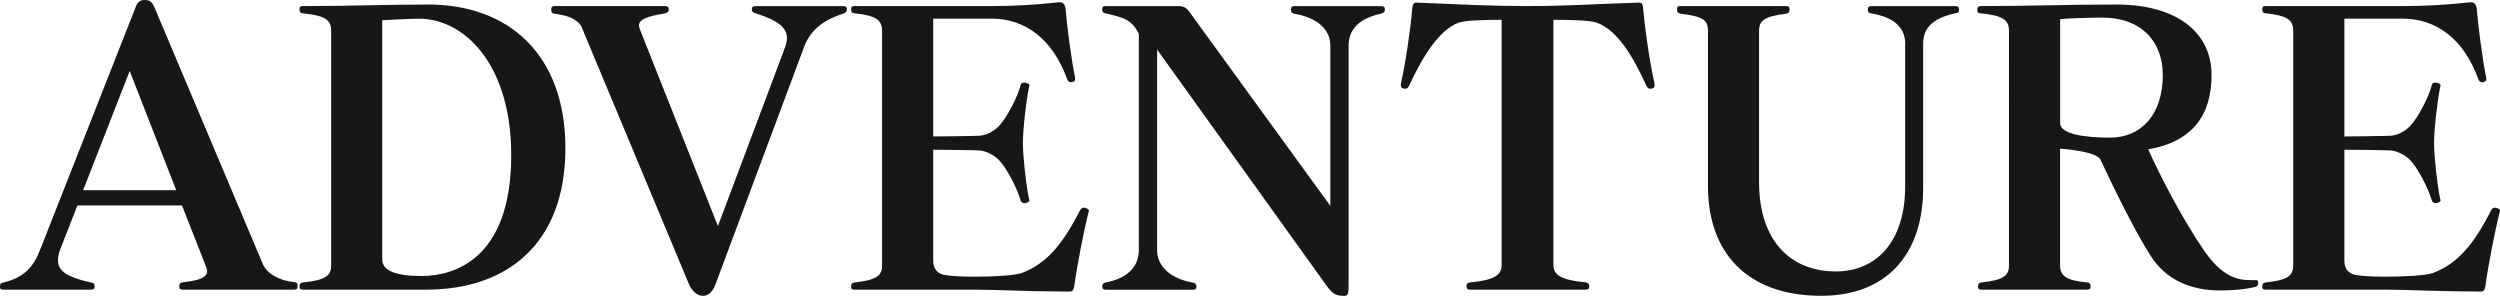
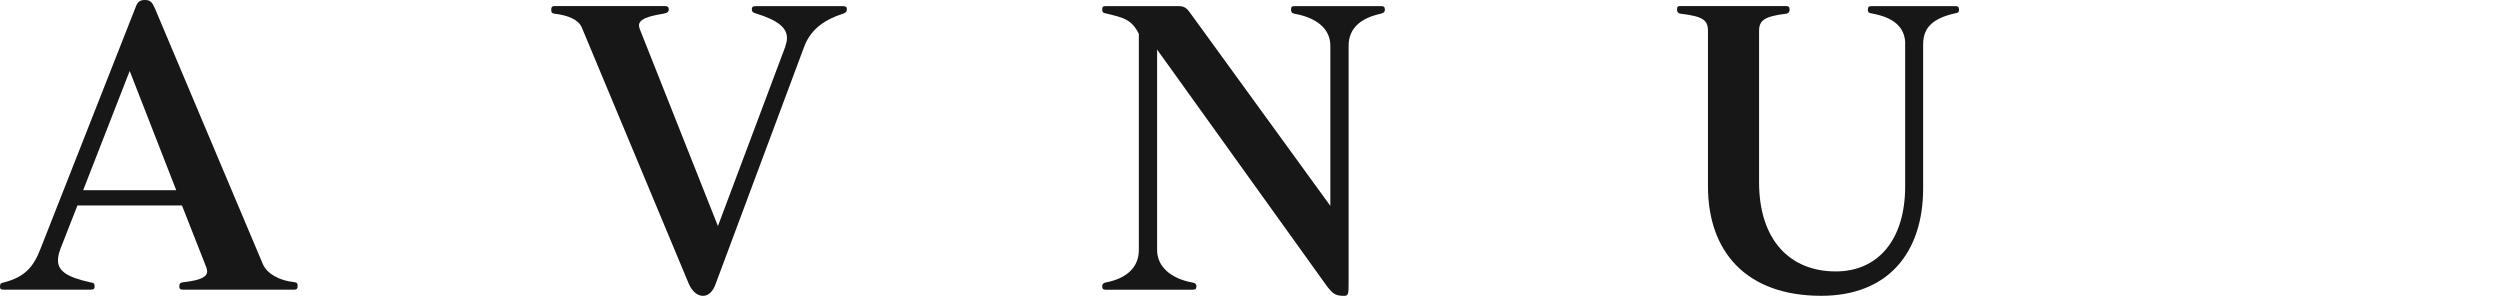
<svg xmlns="http://www.w3.org/2000/svg" id="b" viewBox="0 0 524 62">
  <defs>
    <style>.d{fill:#171717;}</style>
  </defs>
  <g id="c">
    <path class="d" d="M38.38,60.72c-.64,0-.8-.24-.8-.64,0-.64.16-.88,1.12-.96,3.44-.4,4.72-1.12,4.72-2.24,0-.24-.08-.48-.16-.8l-5.12-13.02h-21.91l-3.6,9.19c-.32.88-.48,1.6-.48,2.32,0,2.16,1.76,3.51,6.88,4.63.64.08.8.24.8.88,0,.56-.32.64-1.12.64H1.12c-.96,0-1.12-.08-1.12-.64,0-.64.16-.72.8-.88,4.4-1.12,6.24-3.28,7.68-7.03L28.39,1.6c.4-1.12.8-1.6,2-1.6,1.12,0,1.52.48,2.08,1.76l22.63,53.61c.88,2,3.44,3.44,6.48,3.75.64.08.8.24.8.8s-.16.8-.72.8h-23.27ZM27.19,14.86l-9.76,25.01h19.51l-9.76-25.01Z" />
-     <path class="d" d="M63.57,60.72c-.56,0-.8-.16-.8-.72s.24-.72.72-.8c4.64-.48,5.92-1.36,5.92-3.51V6.47c0-2.32-1.28-3.2-5.92-3.68-.48-.08-.72-.16-.72-.8s.32-.72.8-.72c11.03,0,16.63-.32,26.23-.32,16.63,0,28.71,10.31,28.71,30.12s-11.99,29.64-29.19,29.64h-25.75ZM80.12,54.41c0,2.24,2.64,3.44,8.24,3.44,6.64,0,18.79-3.36,18.79-25.33,0-19.25-10-28.6-19.27-28.6-2.08,0-7.76.32-7.76.32v50.18Z" />
    <path class="d" d="M121.94,5.75c-.72-1.68-2.96-2.56-5.76-2.88-.48-.08-.64-.24-.64-.8s.16-.8.72-.8h23.11c.56,0,.8.24.8.64,0,.64-.32.8-1.12.96-3.44.56-5.12,1.2-5.12,2.48,0,.16.08.48.16.72l16.39,41.31,14.07-37.47c.24-.72.4-1.36.4-1.92,0-2.08-1.68-3.68-6.56-5.19-.48-.16-.8-.24-.8-.88,0-.56.32-.64,1.12-.64h17.67c.8,0,1.12.08,1.12.64s-.24.72-.8.96c-4.56,1.44-6.96,3.76-8.16,6.95l-18.55,49.7c-.48,1.36-1.36,2.48-2.64,2.48-1.36,0-2.4-1.2-2.96-2.48L121.94,5.75Z" />
-     <path class="d" d="M224.06,61.12c-11.2-.08-14.71-.4-19.43-.4h-25.43c-.72,0-.8-.16-.8-.72s.24-.72.72-.8c4.48-.48,5.76-1.36,5.76-3.51V6.47c0-2.32-1.28-3.2-5.76-3.68-.48-.08-.72-.16-.72-.8s.16-.72.8-.72h28.71c4.64,0,9.04-.24,14.07-.8h.16c.56,0,1.04.32,1.2,1.28.24,3.2,1.2,10.79,2,14.54v.32c0,.32-.08.4-.48.56-.16,0-.32.08-.4.08-.4,0-.64-.24-.8-.72-3.04-8.31-8.72-12.62-15.83-12.62h-12.23v24.69c.96,0,8.88-.08,9.84-.16,1.36-.16,2.72-.8,3.92-2,1.68-1.76,4-6.23,4.56-8.63.16-.4.32-.48.64-.48h.32c.56.16.88.24.88.64,0,.08-.08.16-.08.24-.72,3.76-1.28,9.11-1.28,11.66,0,2.96.64,8.79,1.28,11.82,0,.08.08.16.08.24,0,.4-.32.48-.8.64h-.24c-.4,0-.64-.16-.8-.56-.72-2.56-3.04-7.03-4.64-8.55-.96-.96-2.48-1.76-3.84-1.92-.96-.08-8.88-.16-9.84-.16v23.33c0,1.92,1.2,2.64,2.16,2.88,1.04.24,3.6.4,6.4.4,4.08,0,8.64-.24,10.08-.8,4.96-1.92,8.32-5.67,12.08-13.02.24-.4.4-.64.8-.64h.08c.08,0,.24,0,.4.08.4.16.64.24.64.56,0,.08-.08.16-.08.32-.96,3.59-2.56,12.06-2.96,15.26-.16,1.2-.48,1.36-1.04,1.36h-.08Z" />
    <path class="d" d="M242.53,10.39v42.03c0,3.51,2.96,5.99,7.36,6.79.48.08.88.24.88.8s-.24.72-.8.72h-18.15c-.56,0-.8-.16-.8-.72s.4-.72.72-.8c4.64-.88,6.96-3.35,6.96-6.79V7.11c-1.52-3.12-3.36-3.44-6.96-4.31-.4-.08-.72-.16-.72-.8s.24-.72.8-.72h15.27c1.2,0,1.76.56,2.32,1.36l29.43,40.51V9.59c0-3.6-2.96-5.91-7.52-6.71-.32-.08-.72-.16-.72-.88,0-.64.24-.72.8-.72h18.07c.56,0,.8.16.8.72,0,.64-.4.72-.88.88-4.4.96-6.72,3.2-6.72,6.71v49.54c0,2.24,0,2.88-.88,2.88-1.76,0-2.4-.32-3.76-2.16l-35.5-49.46Z" />
-     <path class="d" d="M308.18,60.72c-.56,0-.8-.16-.8-.72s.24-.72.72-.8c4.8-.48,6.64-1.36,6.64-3.67V4.15c-2.64,0-7.44.08-8.88.56-4.24,1.44-7.76,7.35-10.48,13.18-.24.48-.4.72-.88.72-.08,0-.24-.08-.4-.08-.32-.08-.48-.24-.48-.64v-.32c1.04-4.63,2-11.27,2.4-15.9.08-.8.32-1.12.8-1.12h.16c10.24.4,14.95.72,23.27.72s13.03-.4,23.19-.72h.16c.56,0,.72.32.8,1.12.4,4.63,1.36,11.27,2.4,15.9v.32c0,.32-.08.48-.32.56,0,.08-.08.08-.16.08-.16,0-.32.08-.4.08-.48,0-.64-.24-.88-.72-2.64-5.83-6-11.66-10.48-13.18-1.44-.48-6-.56-8.96-.56v51.37c0,2.32,2,3.2,6.8,3.67.32.08.72.24.72.8s-.24.72-.8.72h-24.15Z" />
    <path class="d" d="M399.34,9.27c0-3.68-2.56-5.67-7.12-6.47-.32-.08-.72-.08-.72-.8,0-.56.24-.72.8-.72h17.51c.56,0,.8.16.8.72,0,.72-.4.72-.88.8-4.48,1.04-6.64,2.88-6.64,6.47v30.2c0,13.58-7.44,22.53-21.35,22.53-15.83,0-23.75-9.35-23.75-22.93V6.47c0-2.32-1.12-3.04-5.76-3.6-.4-.08-.72-.24-.72-.88s.16-.72.8-.72h21.99c.56,0,.8.16.8.72,0,.64-.32.8-.72.88-4.48.56-5.68,1.36-5.68,3.6v31.72c0,12.22,6.56,18.7,16.07,18.7,8.8,0,14.55-6.55,14.55-17.82V9.27Z" />
-     <path class="d" d="M473.3,59.44c0,.48-.24.56-.64.72-2,.48-4.48.72-7.28.72-6.16,0-11.44-2.16-14.71-7.43-3.28-5.11-8-14.78-10.4-19.97-.88-1.84-8.48-2.32-8.48-2.32v24.53c0,2.08,1.28,3.12,5.68,3.51.4,0,.72.24.72.8s-.24.72-.8.72h-21.99c-.72,0-.8-.16-.8-.72s.24-.72.72-.8c4.48-.48,5.76-1.36,5.76-3.51V6.47c0-2.32-1.28-3.2-5.92-3.68-.48-.08-.72-.08-.72-.8,0-.56.32-.72.8-.72,11.04,0,17.51-.32,28.39-.32,12.31,0,19.91,5.59,19.91,14.78,0,8.07-3.68,13.9-13.27,15.58,2.48,5.59,7.36,14.94,11.84,21.41,3.28,4.63,6.16,5.99,9.44,5.99h1.28c.32,0,.48.08.48.56v.16ZM431.8,25.81c0,2.4,5.6,3.04,10.4,3.04,6.72,0,11.12-4.95,11.12-13.1,0-7.27-4.72-12.06-12.63-12.06-2.32,0-7.6.16-8.88.32v21.81Z" />
-     <path class="d" d="M519.84,61.12c-11.2-.08-14.71-.4-19.43-.4h-25.43c-.72,0-.8-.16-.8-.72s.24-.72.72-.8c4.48-.48,5.76-1.36,5.76-3.51V6.47c0-2.32-1.28-3.2-5.76-3.68-.48-.08-.72-.16-.72-.8s.16-.72.8-.72h28.71c4.64,0,9.04-.24,14.07-.8h.16c.56,0,1.04.32,1.2,1.28.24,3.2,1.2,10.79,2,14.54v.32c0,.32-.08.4-.48.56-.16,0-.32.08-.4.08-.4,0-.64-.24-.8-.72-3.04-8.31-8.72-12.62-15.83-12.62h-12.23v24.69c.96,0,8.88-.08,9.84-.16,1.36-.16,2.72-.8,3.92-2,1.68-1.76,4-6.23,4.56-8.63.16-.4.32-.48.64-.48h.32c.56.16.88.24.88.64,0,.08-.08.16-.08.24-.72,3.76-1.28,9.11-1.28,11.66,0,2.96.64,8.79,1.28,11.82,0,.08.08.16.08.24,0,.4-.32.48-.8.64h-.24c-.4,0-.64-.16-.8-.56-.72-2.56-3.04-7.03-4.64-8.55-.96-.96-2.48-1.76-3.84-1.92-.96-.08-8.88-.16-9.84-.16v23.33c0,1.92,1.2,2.64,2.16,2.88,1.04.24,3.6.4,6.4.4,4.08,0,8.64-.24,10.08-.8,4.96-1.92,8.32-5.67,12.07-13.02.24-.4.4-.64.8-.64h.08c.08,0,.24,0,.4.08.4.16.64.24.64.56,0,.08-.08.16-.08.32-.96,3.59-2.56,12.06-2.96,15.26-.16,1.2-.48,1.36-1.04,1.36h-.08Z" />
  </g>
</svg>